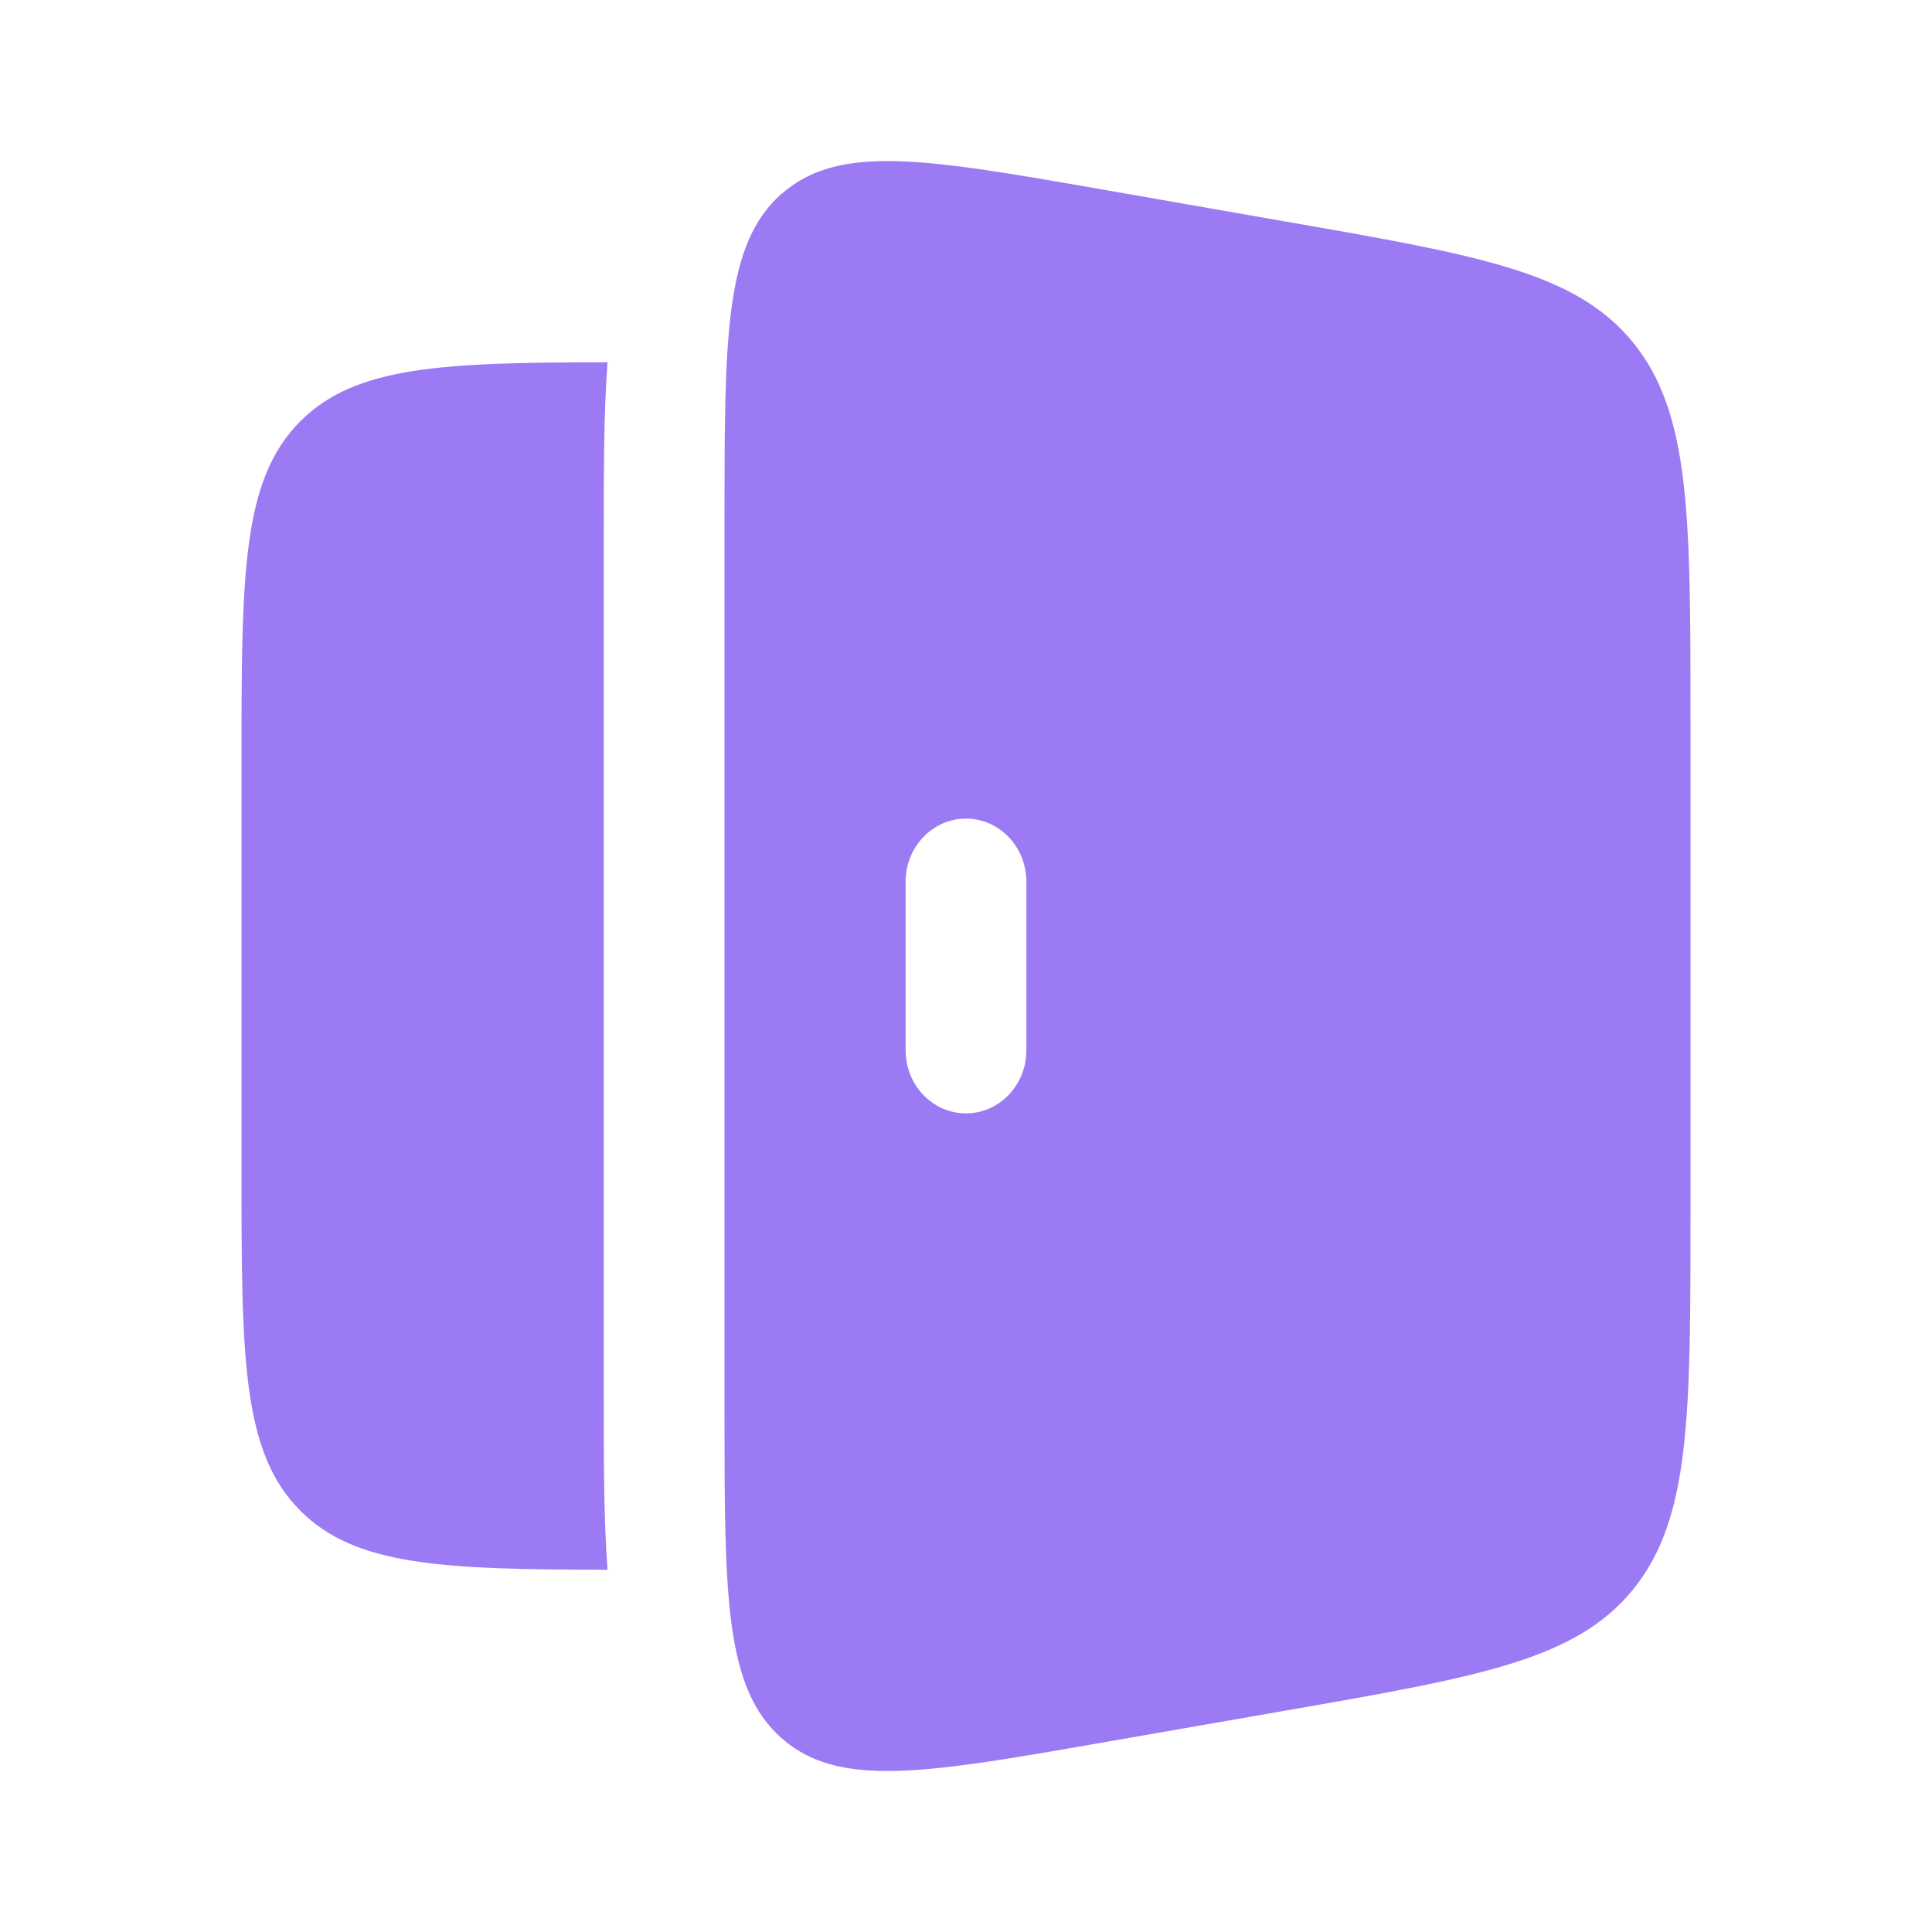
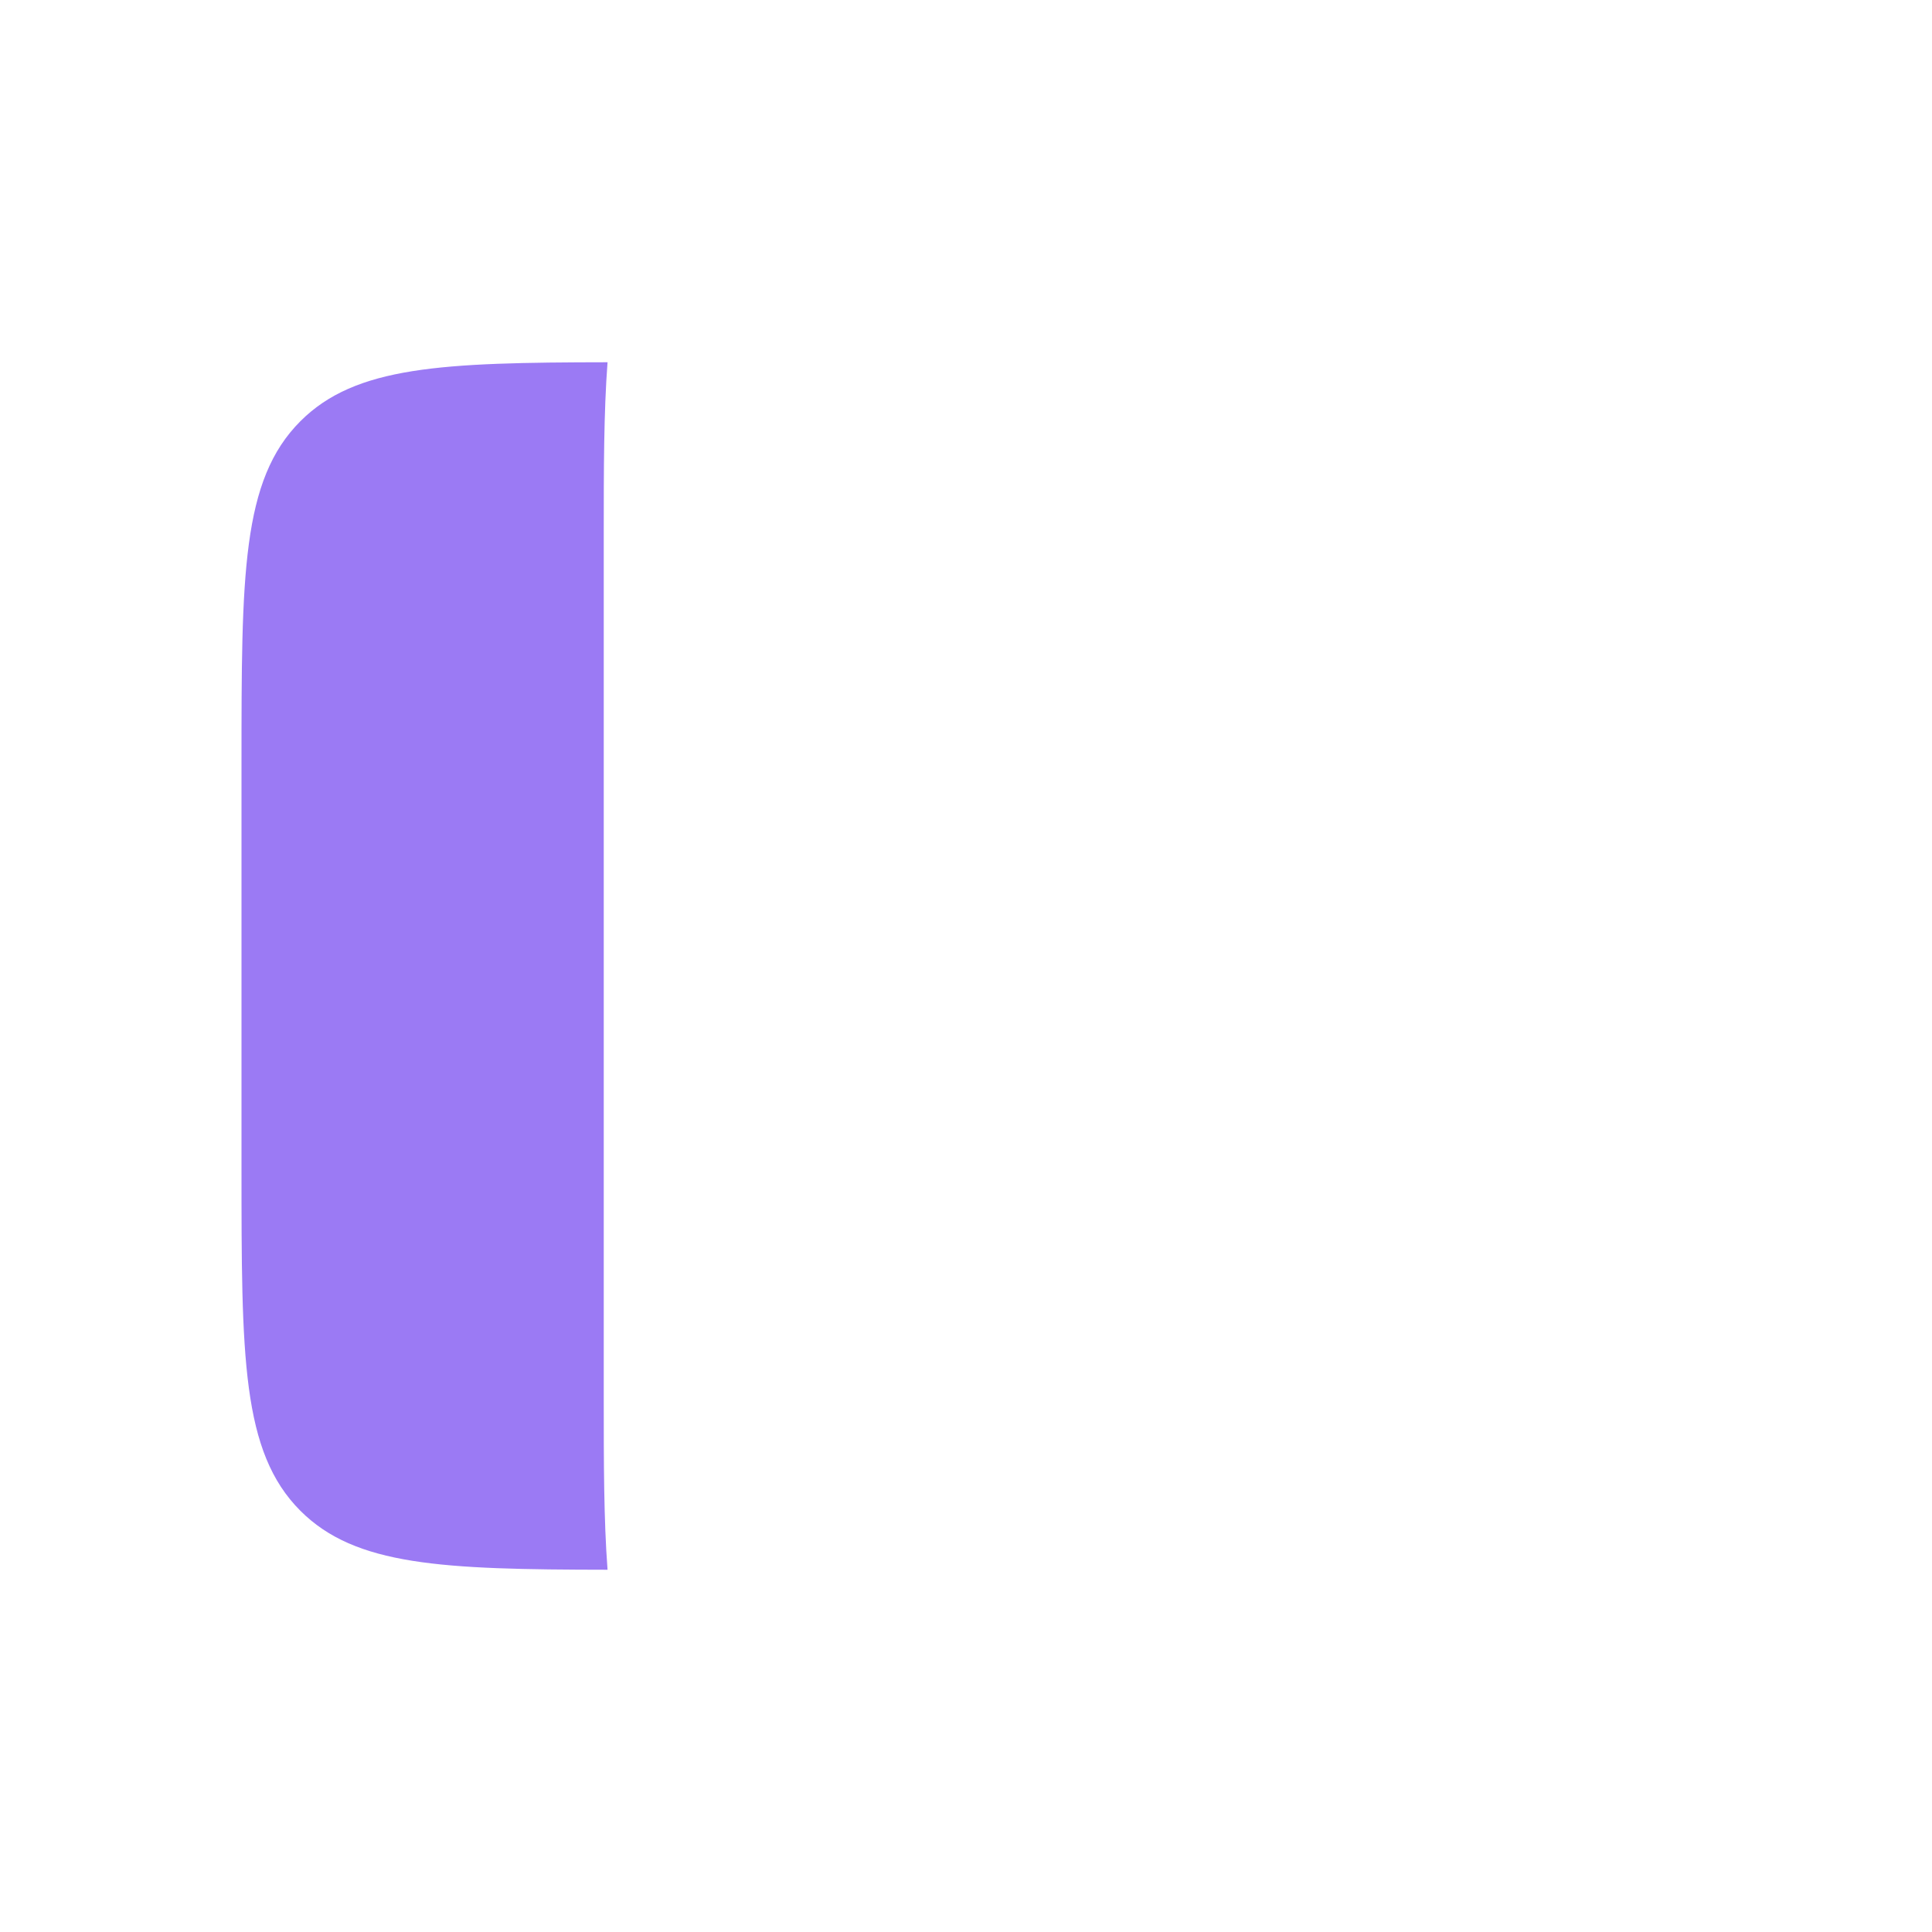
<svg xmlns="http://www.w3.org/2000/svg" width="28" height="28" viewBox="0 0 28 28" fill="none">
-   <path fill-rule="evenodd" clip-rule="evenodd" d="M11.325 2.81C10.5 3.542 10.5 4.88 10.5 7.555V20.445C10.5 23.12 10.5 24.458 11.325 25.189C12.15 25.921 13.411 25.702 15.933 25.262L18.651 24.788C21.445 24.3 22.841 24.057 23.671 23.032C24.5 22.007 24.5 20.525 24.5 17.561V10.439C24.5 7.476 24.5 5.994 23.672 4.969C22.841 3.944 21.443 3.701 18.65 3.214L15.934 2.739C13.412 2.299 12.151 2.08 11.326 2.812M14 11.864C14.483 11.864 14.875 12.273 14.875 12.778V15.222C14.875 15.727 14.483 16.136 14 16.136C13.517 16.136 13.125 15.727 13.125 15.222V12.778C13.125 12.273 13.517 11.864 14 11.864Z" fill="#9B7AF4" />
  <path d="M8.805 5.25C6.404 5.253 5.152 5.306 4.354 6.104C3.5 6.958 3.5 8.332 3.5 11.083V16.917C3.5 19.666 3.5 21.041 4.354 21.896C5.152 22.693 6.404 22.747 8.805 22.75C8.75 22.022 8.75 21.182 8.75 20.273V7.727C8.75 6.817 8.75 5.977 8.805 5.25Z" fill="#9B7AF4" />
</svg>